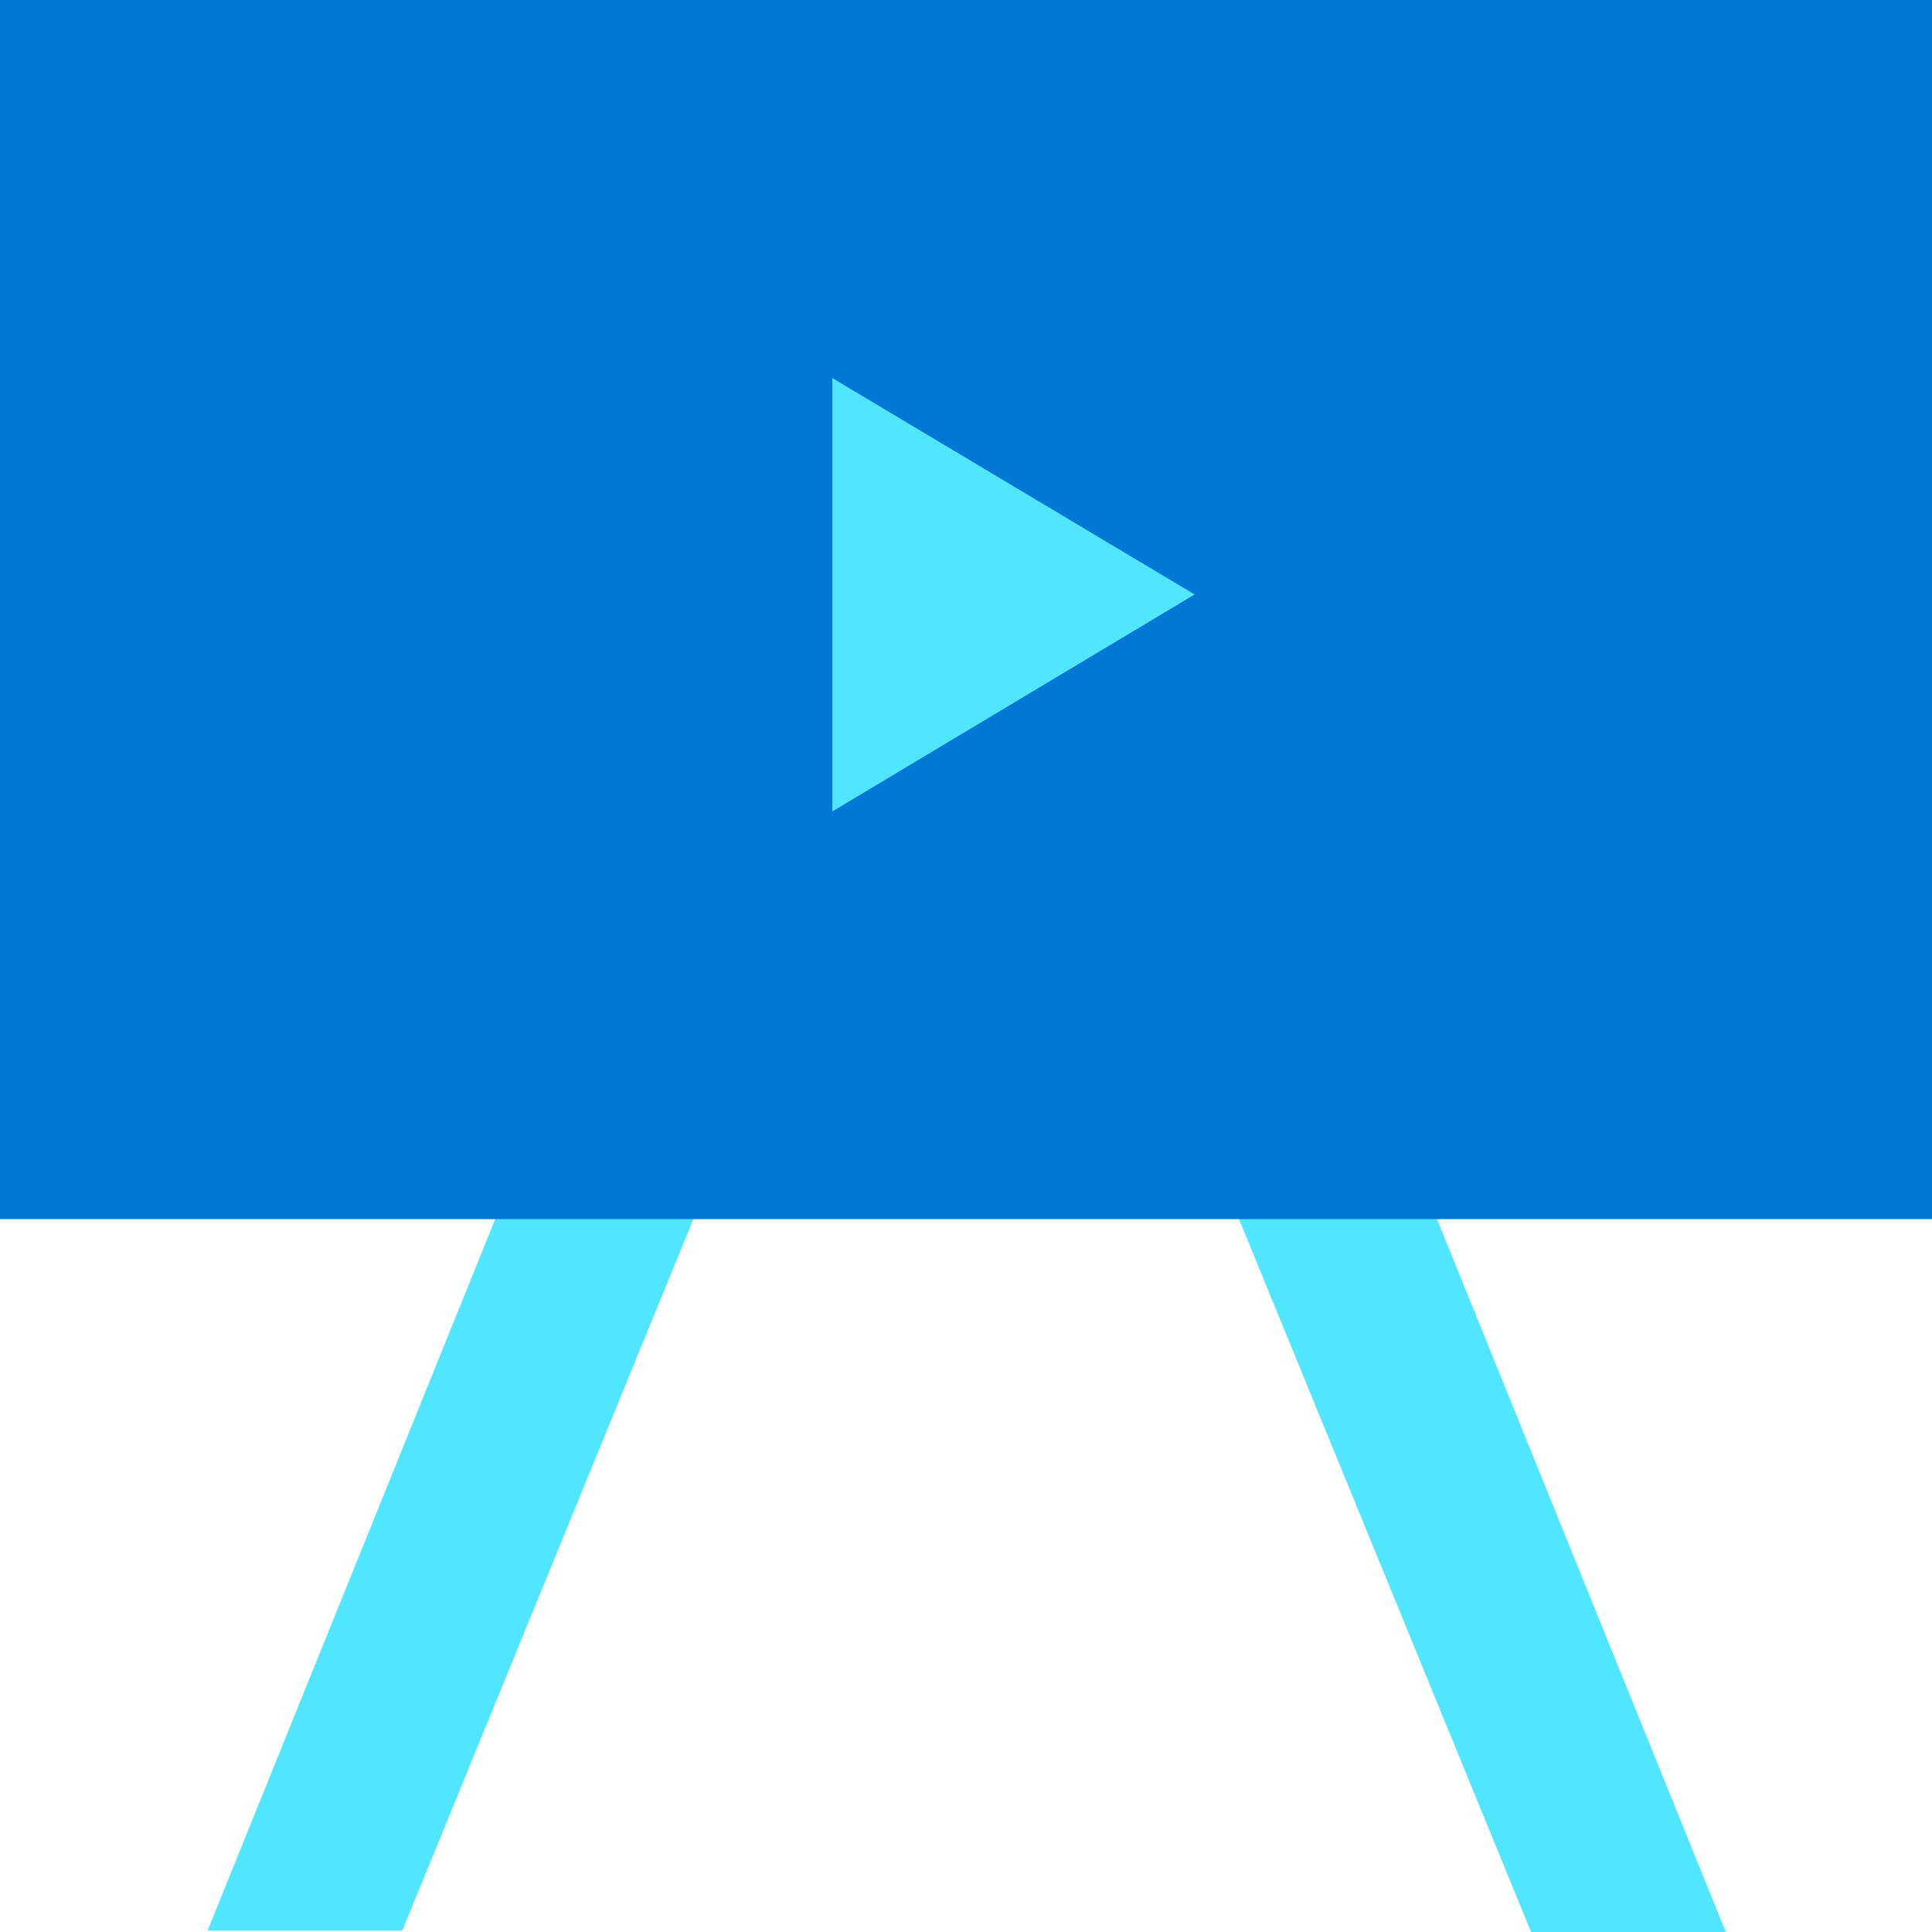
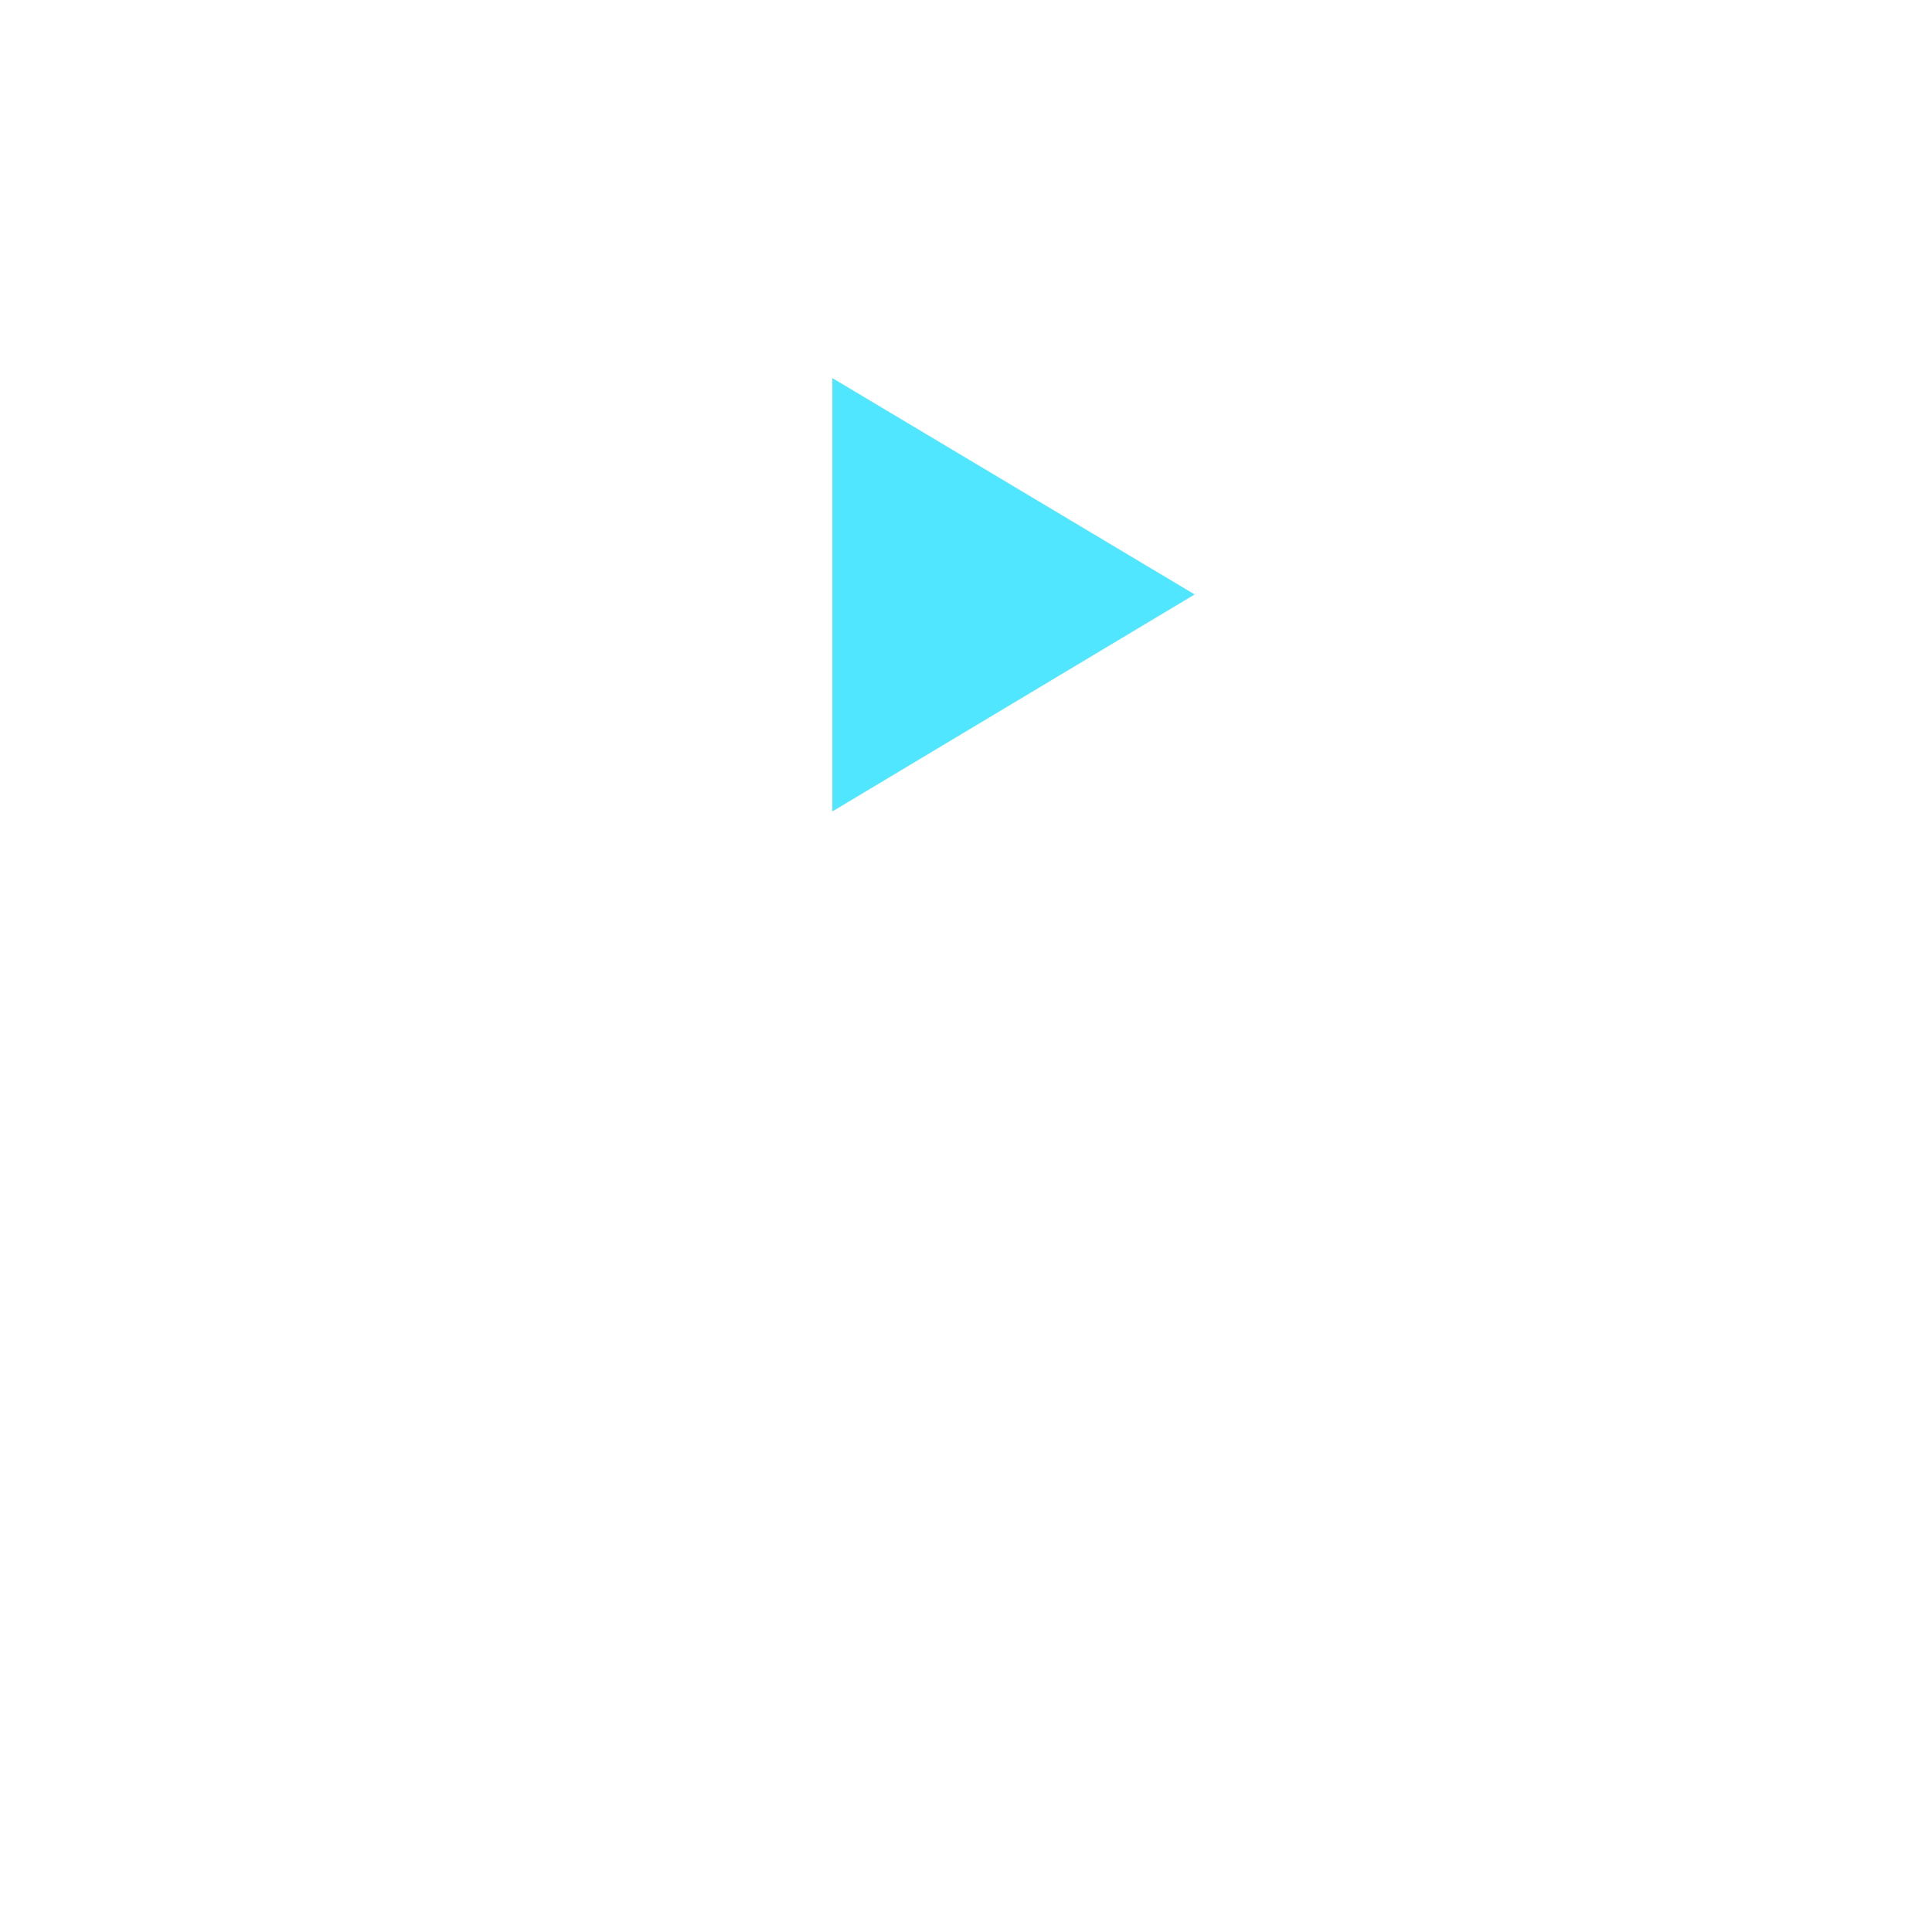
<svg xmlns="http://www.w3.org/2000/svg" data-slug-id="play-canvas" viewBox="0 0 72 72">
-   <path d="M7.736 71.95H14.992L36 20.597L57.059 72H64.315L35.988 2.068L7.736 71.95Z" fill="#50E6FF" />
-   <path d="M0 45.433H72V0H0V45.433Z" fill="#0078D4" />
-   <path d="M44.52 22.153L31.02 30.239V14.091L44.52 22.153Z" fill="#50E6FF" />
+   <path d="M44.52 22.153L31.02 30.239V14.091Z" fill="#50E6FF" />
</svg>